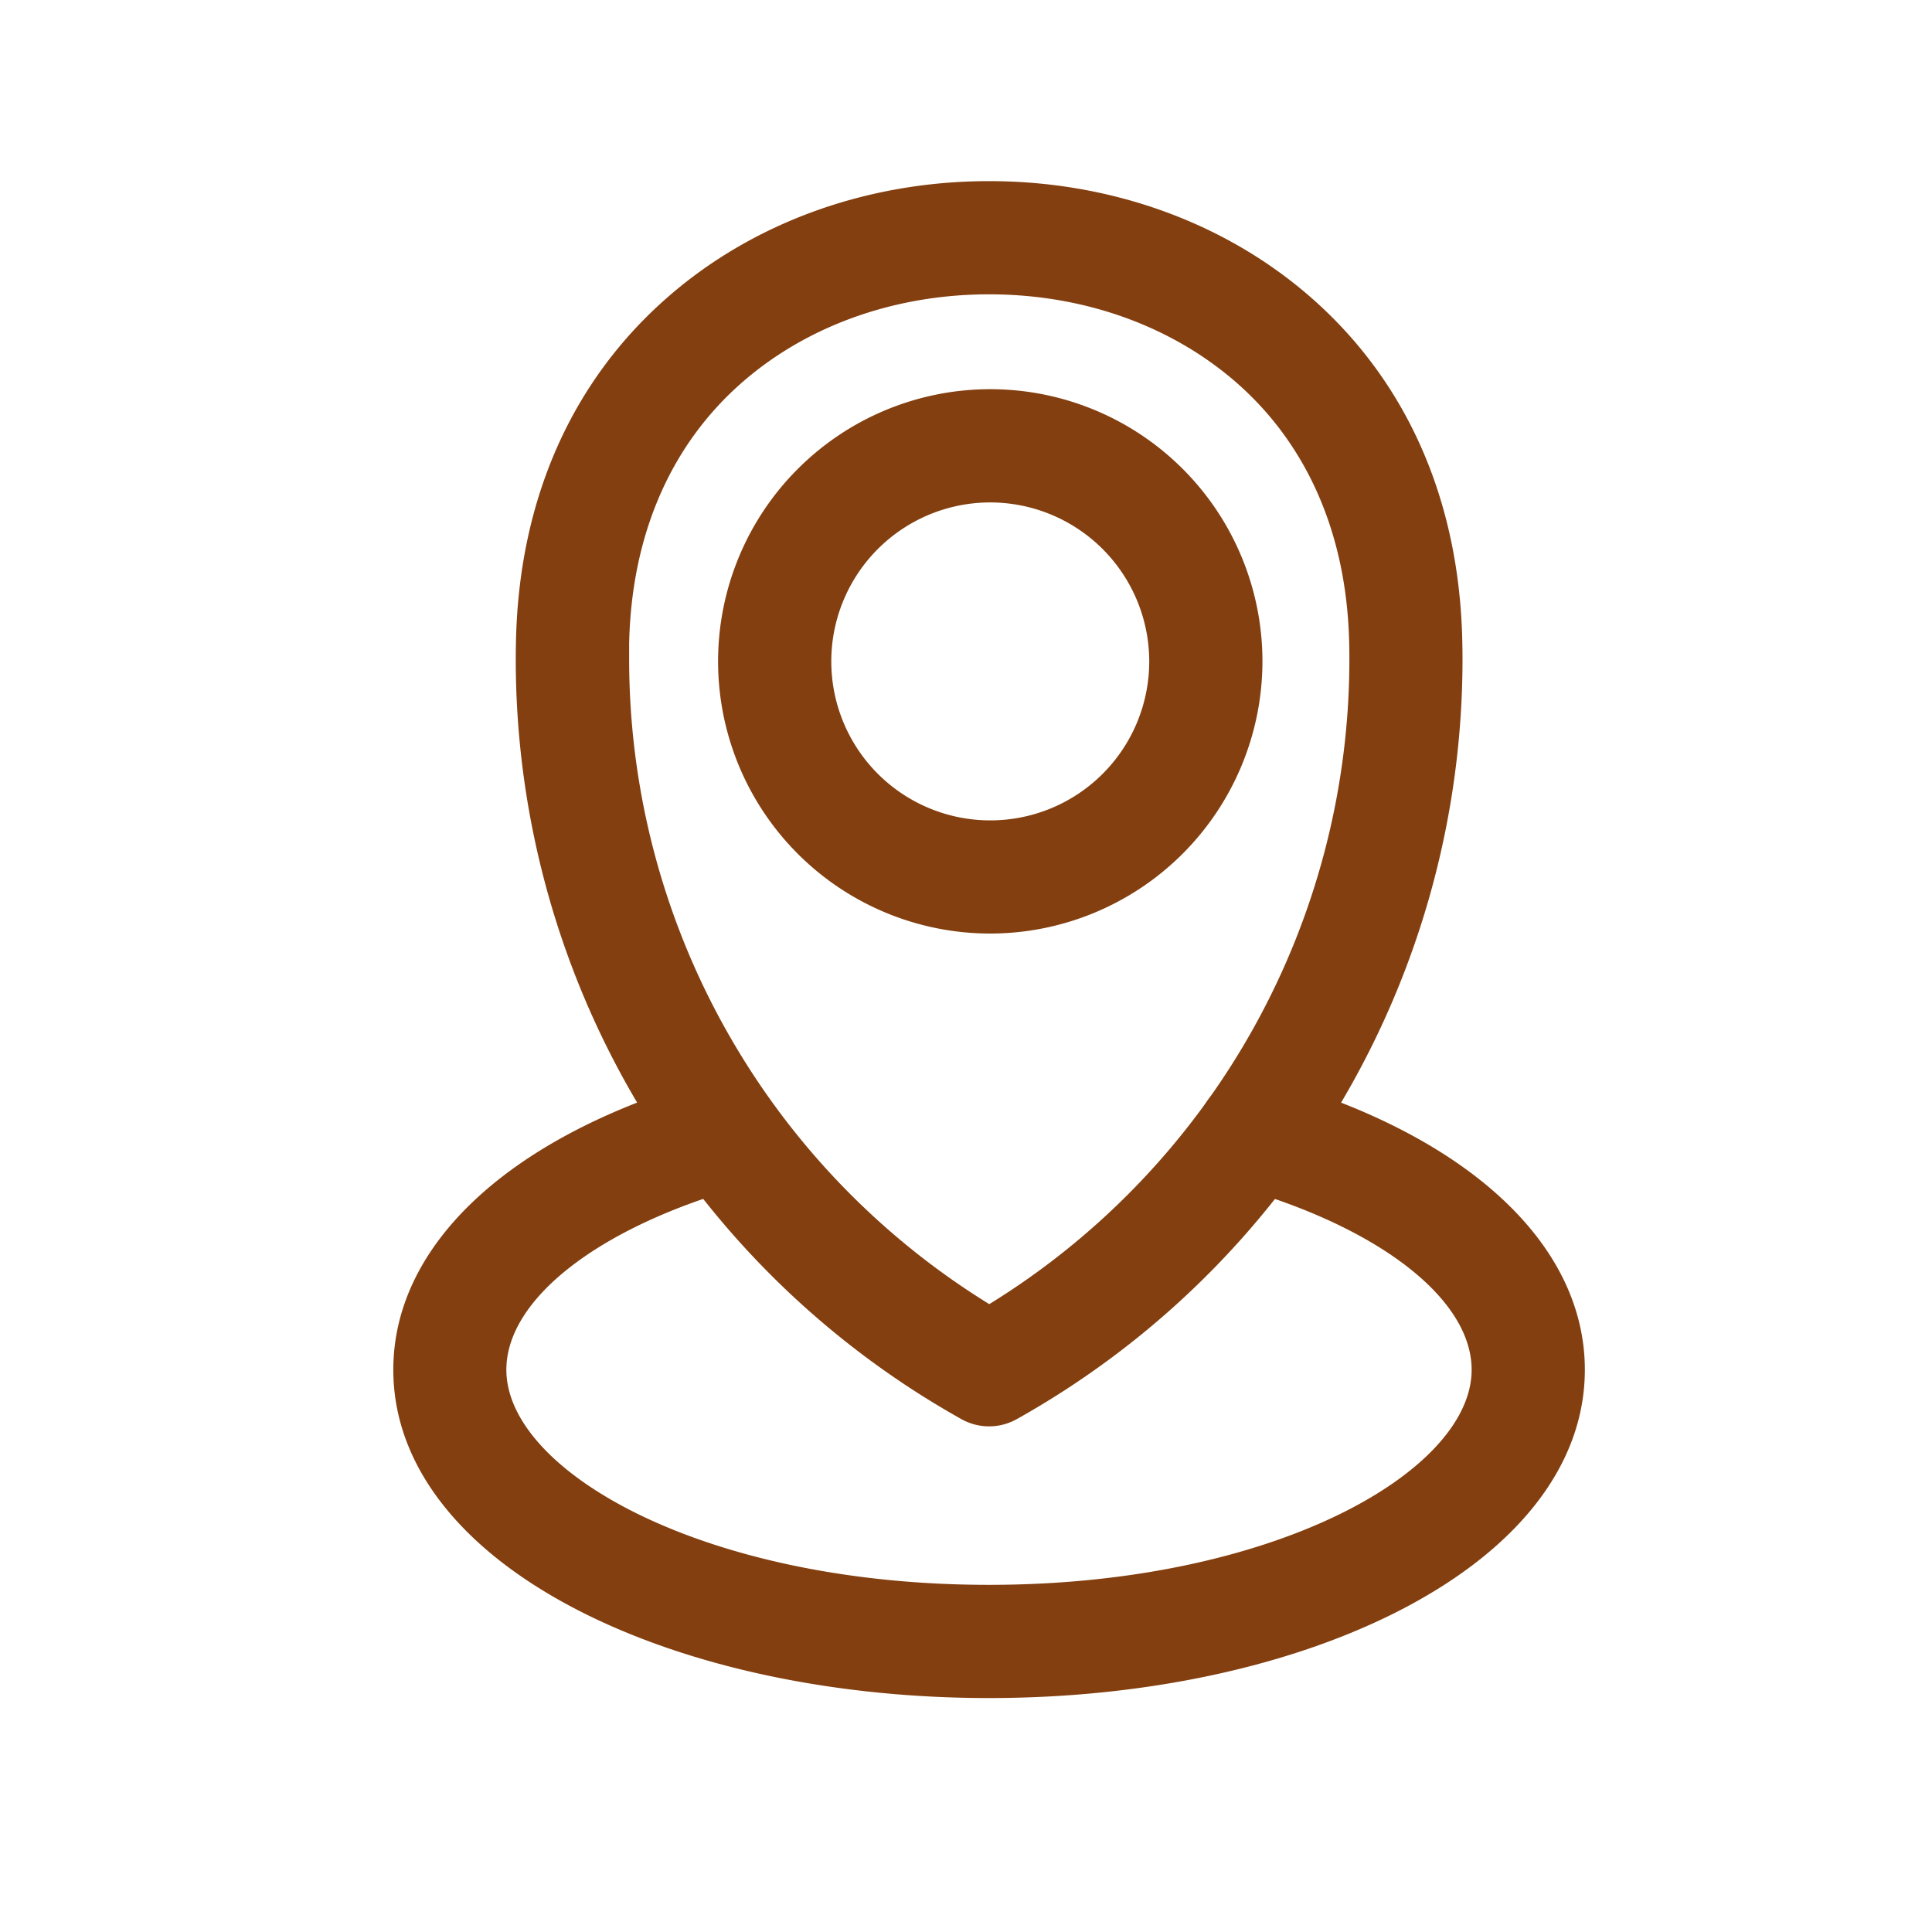
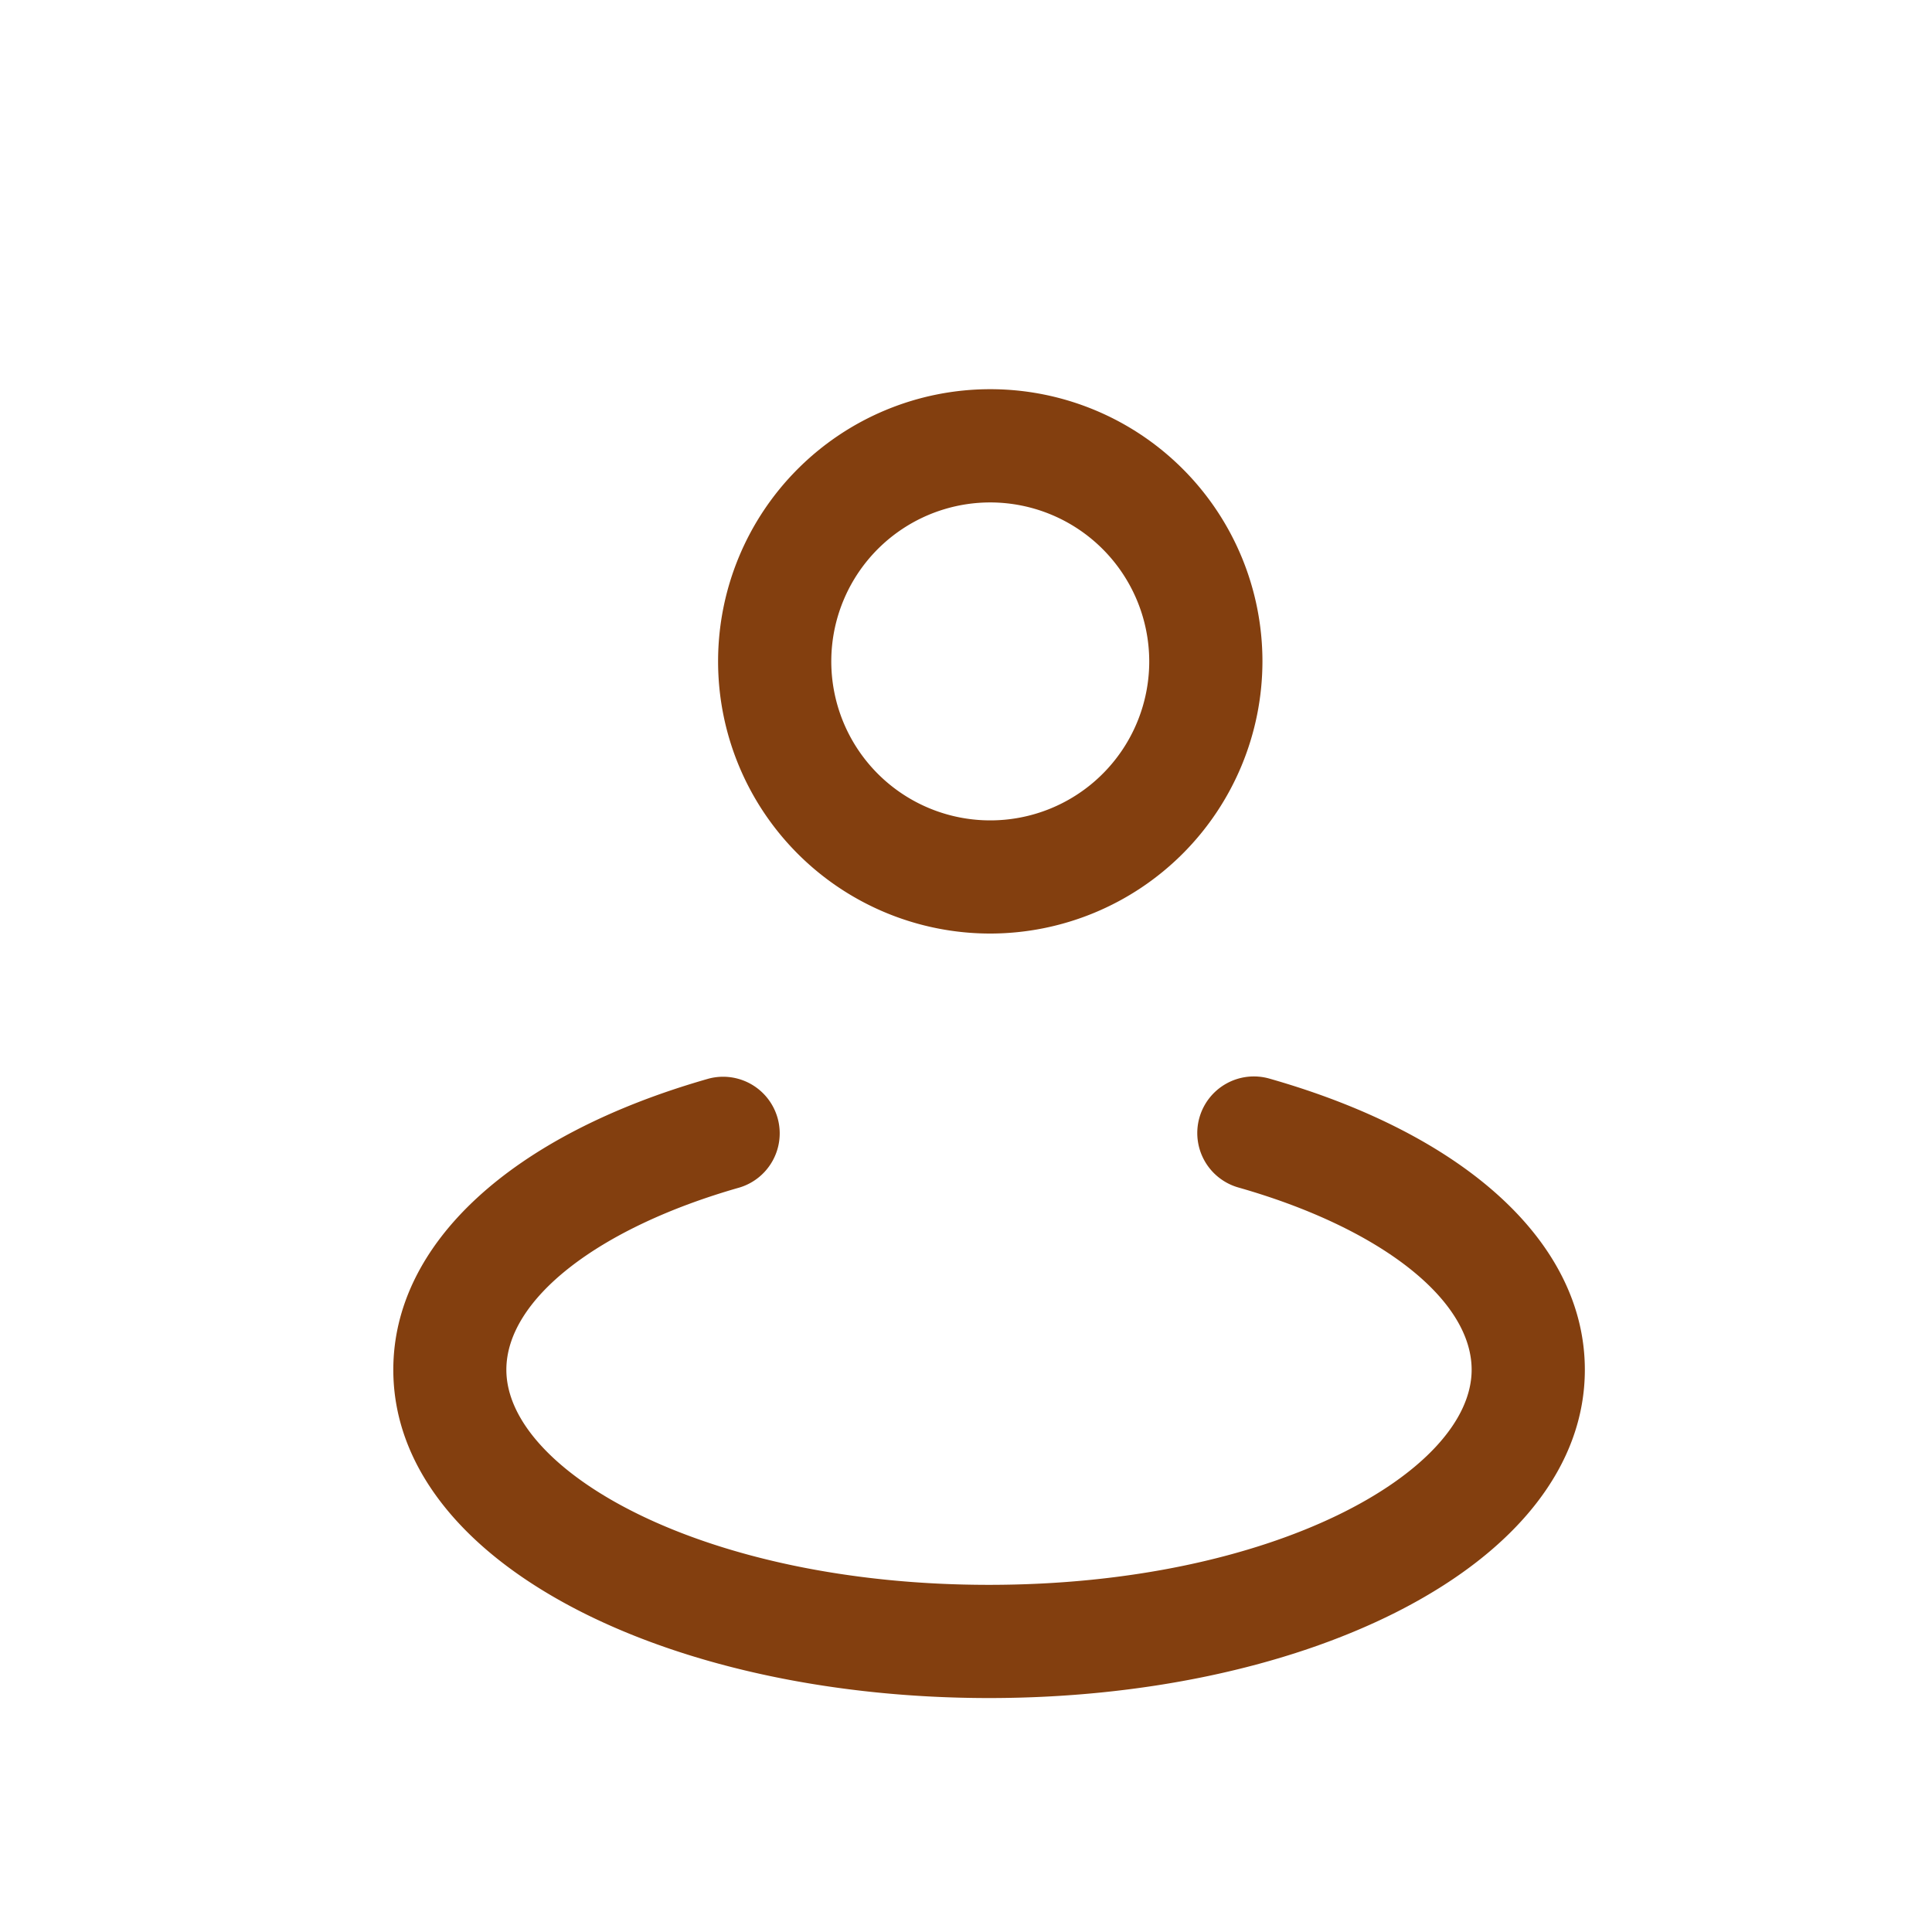
<svg xmlns="http://www.w3.org/2000/svg" viewBox="0 0 512 512">
  <g data-name="1">
-     <path d="M262.12 378a15 15 0 0 1-7.33-1.91 230.8 230.8 0 0 1-118.11-201.21q0-2.5.06-5c.8-37.5 14.81-69.11 40.52-91.4C199.91 58.82 230.05 48 262.12 48s62.2 10.82 84.88 30.47c25.71 22.29 39.72 53.9 40.52 91.4q.06 2.5.06 5a230.8 230.8 0 0 1-118.14 201.22 15 15 0 0 1-7.32 1.91Zm0-300c-24.85 0-48 8.21-65.21 23.13-19.13 16.59-29.57 40.58-30.18 69.38v4.37a200.76 200.76 0 0 0 95.44 170.73 200.75 200.75 0 0 0 95.43-170.73c0-1.46 0-2.92-.05-4.37-.61-28.8-11.05-52.79-30.18-69.38C310.12 86.21 287 78 262.12 78Z" fill="#833f0f" class="fill-000000" />
    <path d="M262.43 247.4a72.13 72.13 0 1 1 72.13-72.13 72.21 72.21 0 0 1-72.13 72.13Zm0-114.25a42.13 42.13 0 1 0 42.13 42.12 42.17 42.17 0 0 0-42.13-42.12ZM262.12 450c-40.47 0-78.75-8.06-107.79-22.69C122 411 104.23 388.19 104.23 363c0-33.41 31.25-62.26 83.6-77.16A15 15 0 0 1 196 314.7c-37.55 10.69-61.81 29.65-61.81 48.3 0 27 52.52 57 127.89 57S390 390 390 363c0-18.65-24.26-37.61-61.81-48.3a15 15 0 0 1 8.21-28.86c52.35 14.9 83.6 43.75 83.6 77.16 0 25.19-17.79 48-50.1 64.31C340.86 441.94 302.58 450 262.12 450Z" fill="#833f0f" class="fill-000000" />
  </g>
</svg>